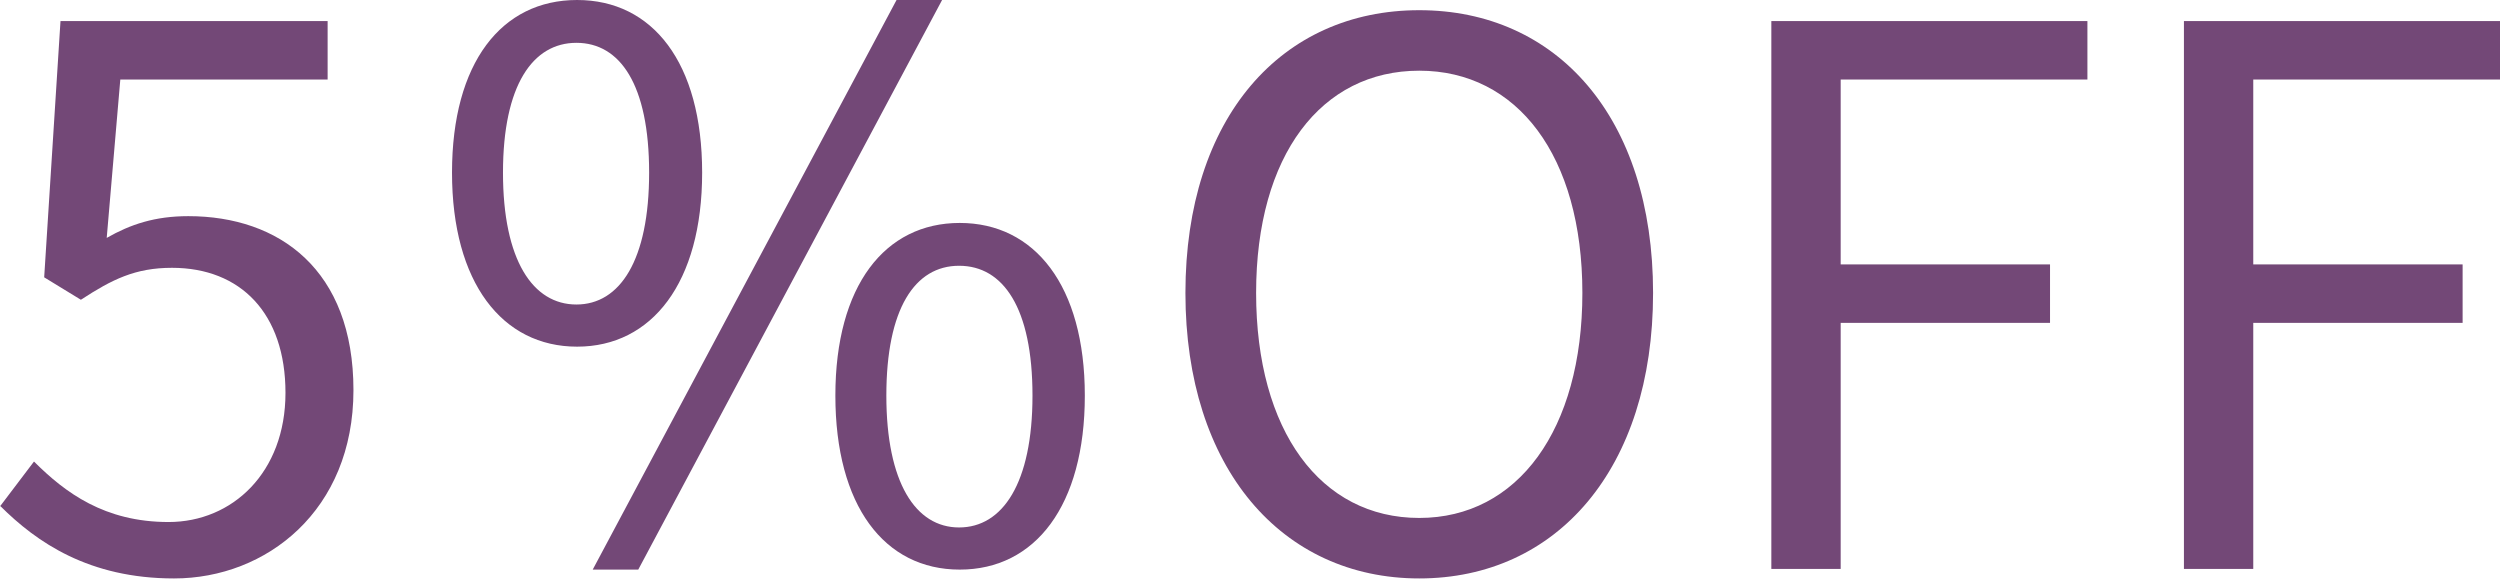
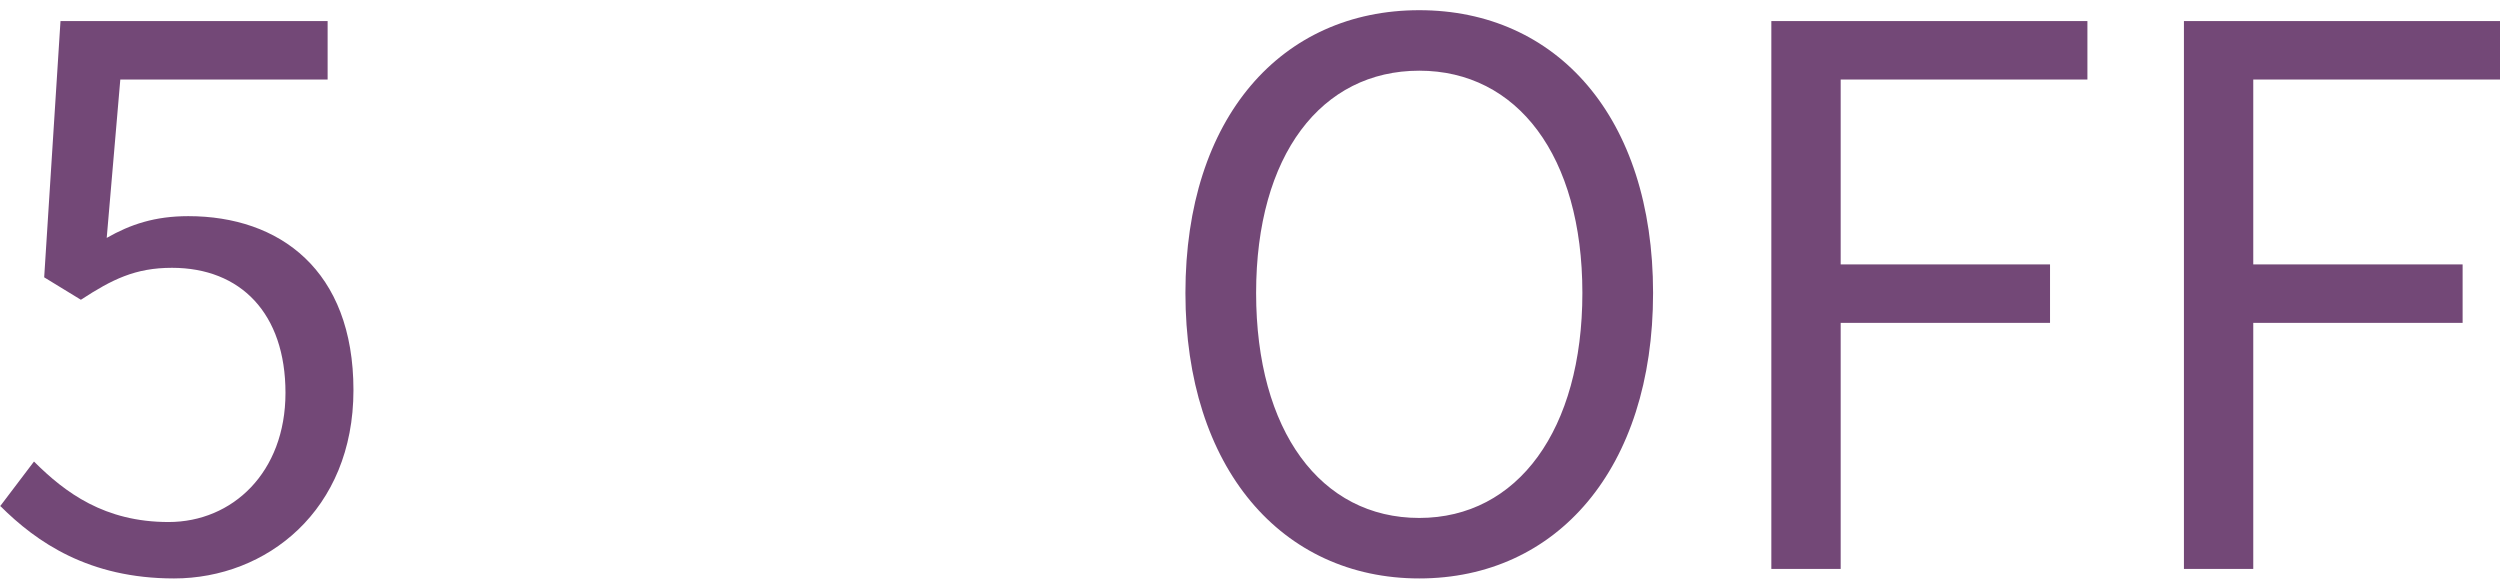
<svg xmlns="http://www.w3.org/2000/svg" width="36.78" height="8.52" viewBox="0 0 36.78 8.52">
  <defs>
    <style>
      .d {
        fill: #734877;
      }
    </style>
  </defs>
  <g id="a" data-name="レイヤー 1" />
  <g id="b" data-name="レイヤー 2">
    <g id="c" data-name="レイヤー 1">
      <g>
        <path class="d" d="M0,7.45l.5-.66c.46,.46,1.04,.89,1.98,.89s1.72-.73,1.72-1.9-.66-1.84-1.67-1.84c-.54,0-.88,.17-1.34,.47l-.54-.33L.89,.31h3.93v.86H1.77l-.2,2.33c.35-.2,.71-.32,1.2-.32,1.34,0,2.43,.79,2.43,2.56s-1.28,2.77-2.64,2.77c-1.25,0-2.02-.53-2.56-1.07Z" />
-         <path class="d" d="M6.65,2.54c0-1.62,.73-2.54,1.84-2.54s1.84,.92,1.84,2.54-.74,2.56-1.84,2.56-1.84-.94-1.84-2.56Zm2.9,0c0-1.3-.43-1.91-1.07-1.91s-1.08,.62-1.08,1.91,.44,1.94,1.08,1.94,1.07-.65,1.07-1.94ZM13.19,0h.67l-4.47,8.38h-.67L13.19,0Zm-.9,5.82c0-1.62,.73-2.54,1.83-2.54s1.84,.92,1.84,2.54-.73,2.56-1.84,2.56-1.83-.94-1.83-2.56Zm2.9,0c0-1.29-.43-1.91-1.08-1.91s-1.07,.63-1.07,1.91,.43,1.94,1.07,1.94,1.08-.65,1.08-1.94Z" />
        <path class="d" d="M17.44,4.31c0-2.59,1.42-4.16,3.44-4.16s3.44,1.57,3.44,4.16-1.42,4.2-3.44,4.2-3.44-1.62-3.44-4.2Zm5.84,0c0-2.02-.96-3.27-2.4-3.27s-2.4,1.24-2.4,3.27,.95,3.31,2.4,3.31,2.4-1.3,2.4-3.31Z" />
        <path class="d" d="M26.06,.31h4.65v.86h-3.63V3.89h3.08v.86h-3.08v3.62h-1.02V.31Z" />
        <path class="d" d="M32.13,.31h4.65v.86h-3.63V3.89h3.08v.86h-3.08v3.62h-1.02V.31Z" />
      </g>
    </g>
  </g>
</svg>